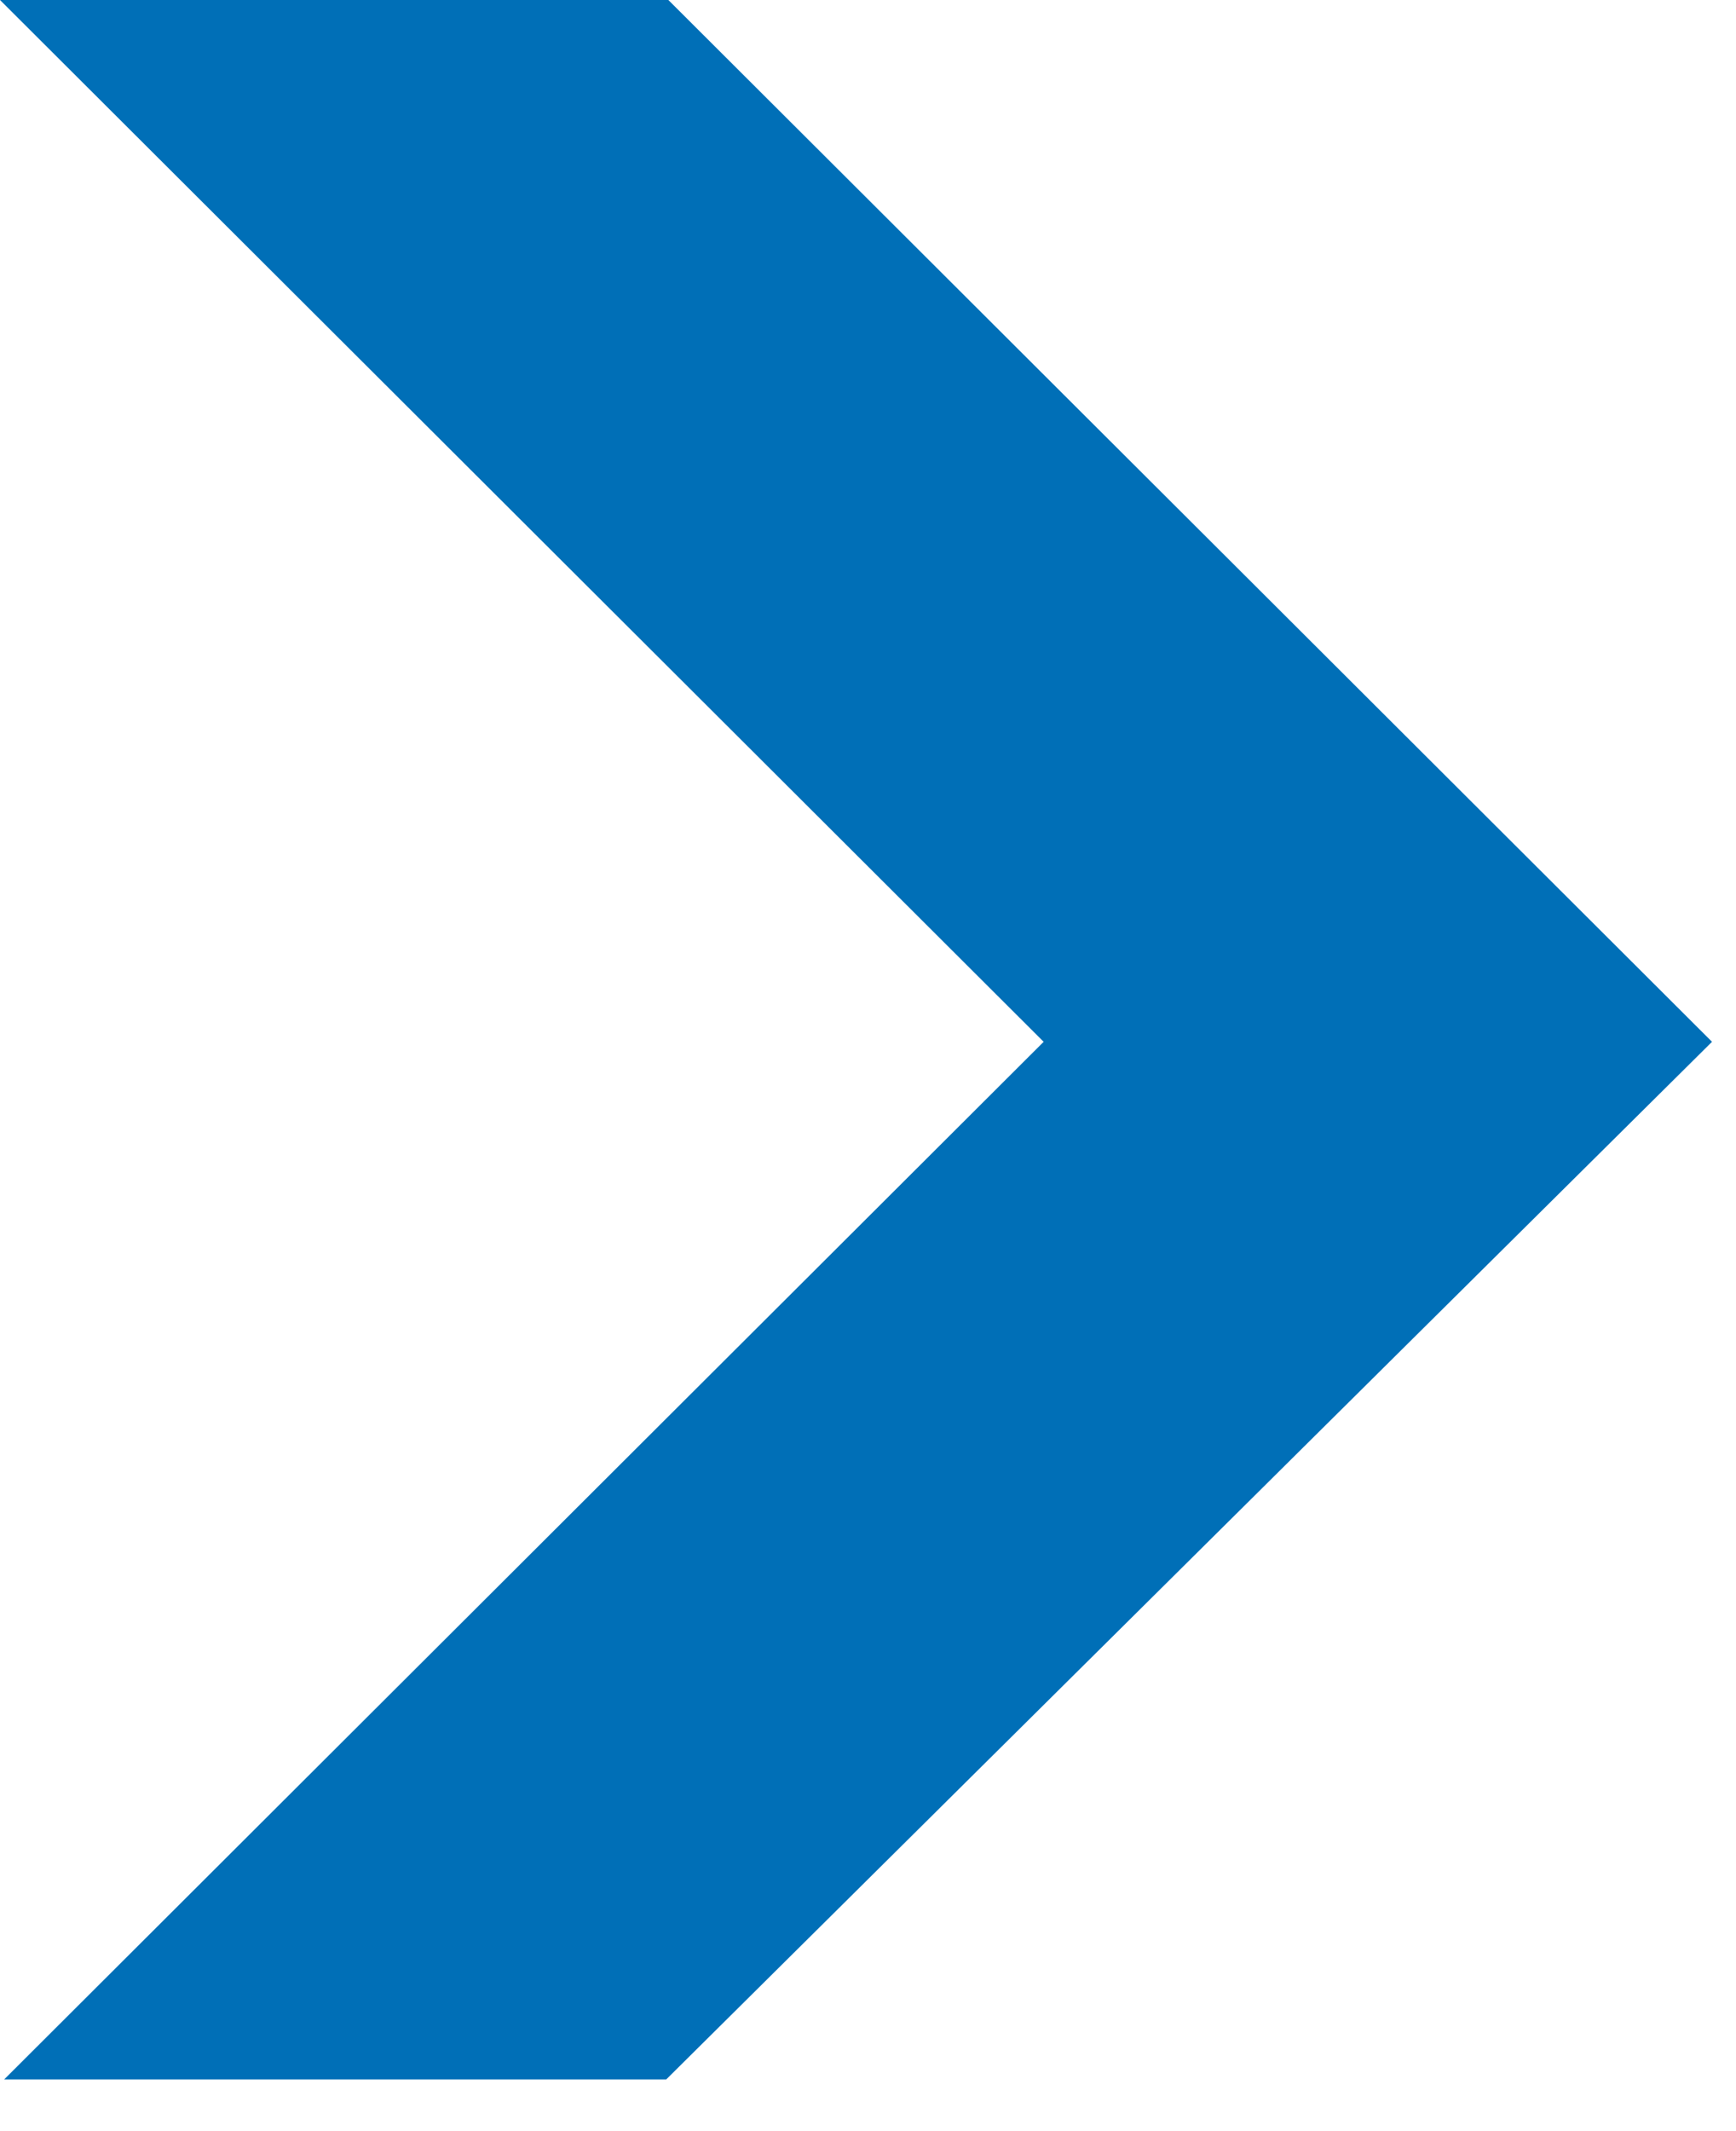
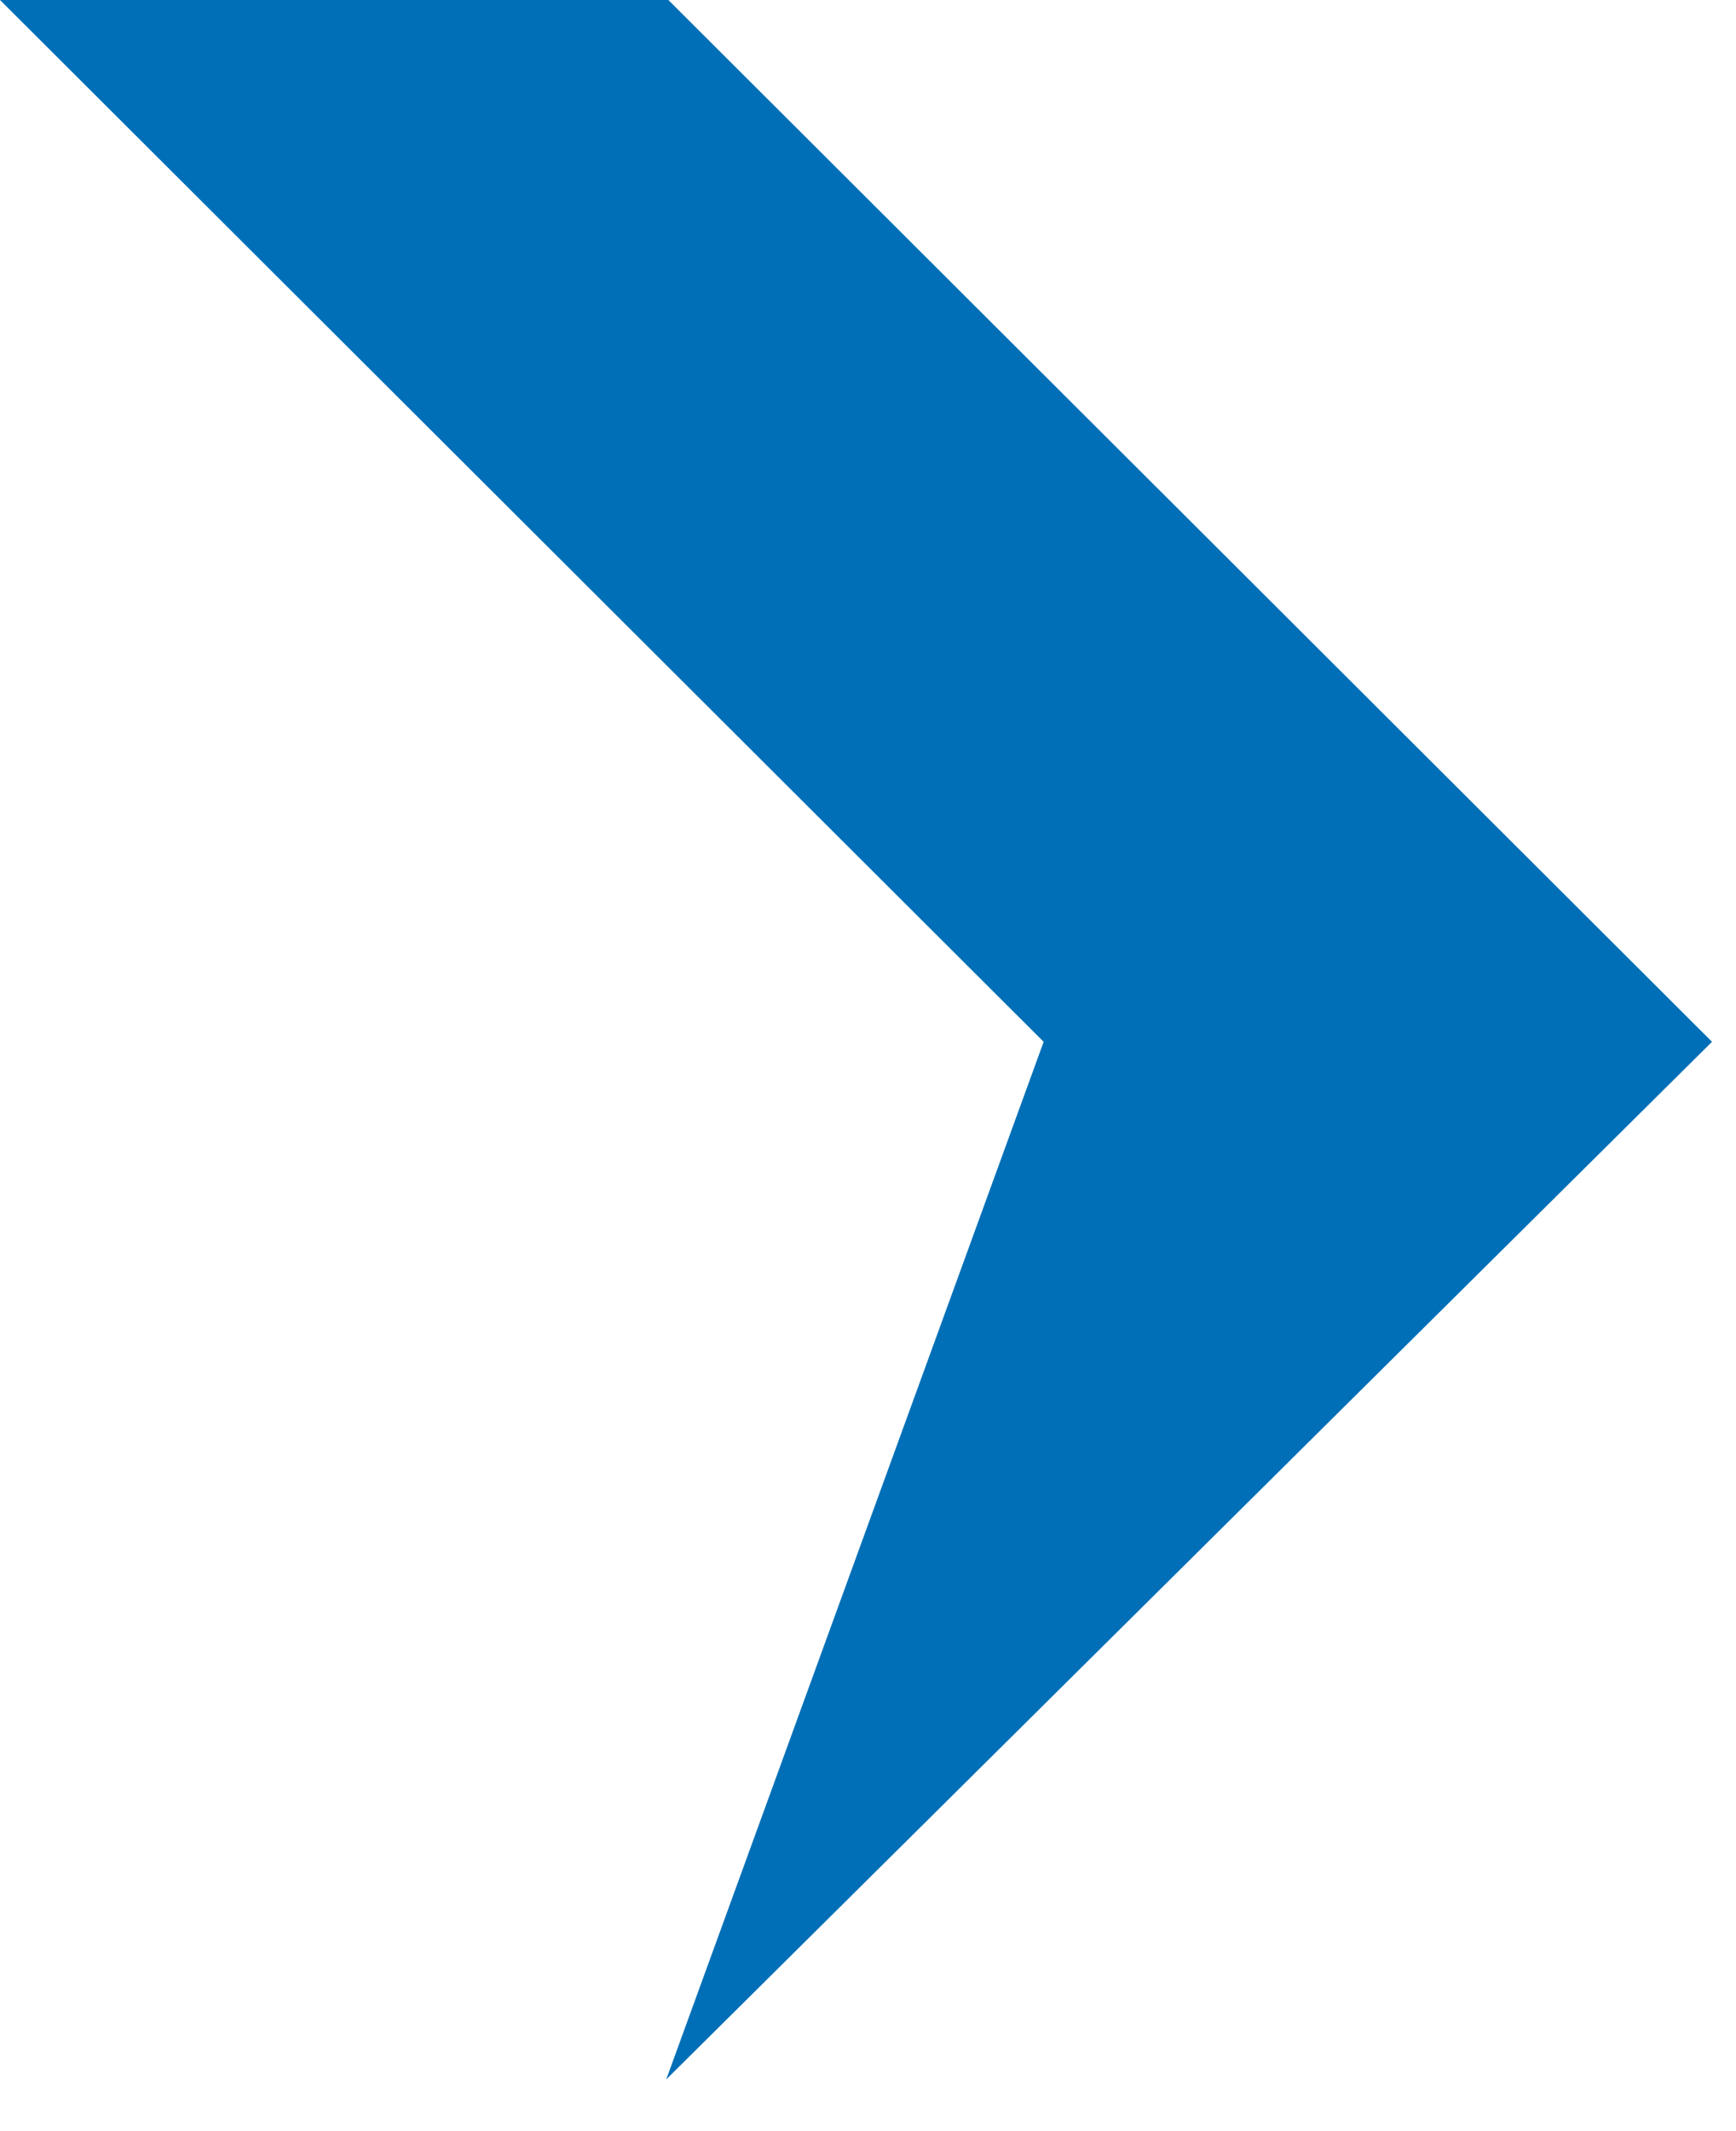
<svg xmlns="http://www.w3.org/2000/svg" width="22" height="27" viewBox="0 0 22 27" fill="none">
-   <path d="M0 4.76837e-05H8.47L21.696 13.199L8.443 26.345H0.053L13.226 13.199L0 4.76837e-05Z" fill="#006FB7" />
+   <path d="M0 4.76837e-05H8.47L21.696 13.199L8.443 26.345L13.226 13.199L0 4.76837e-05Z" fill="#006FB7" />
</svg>